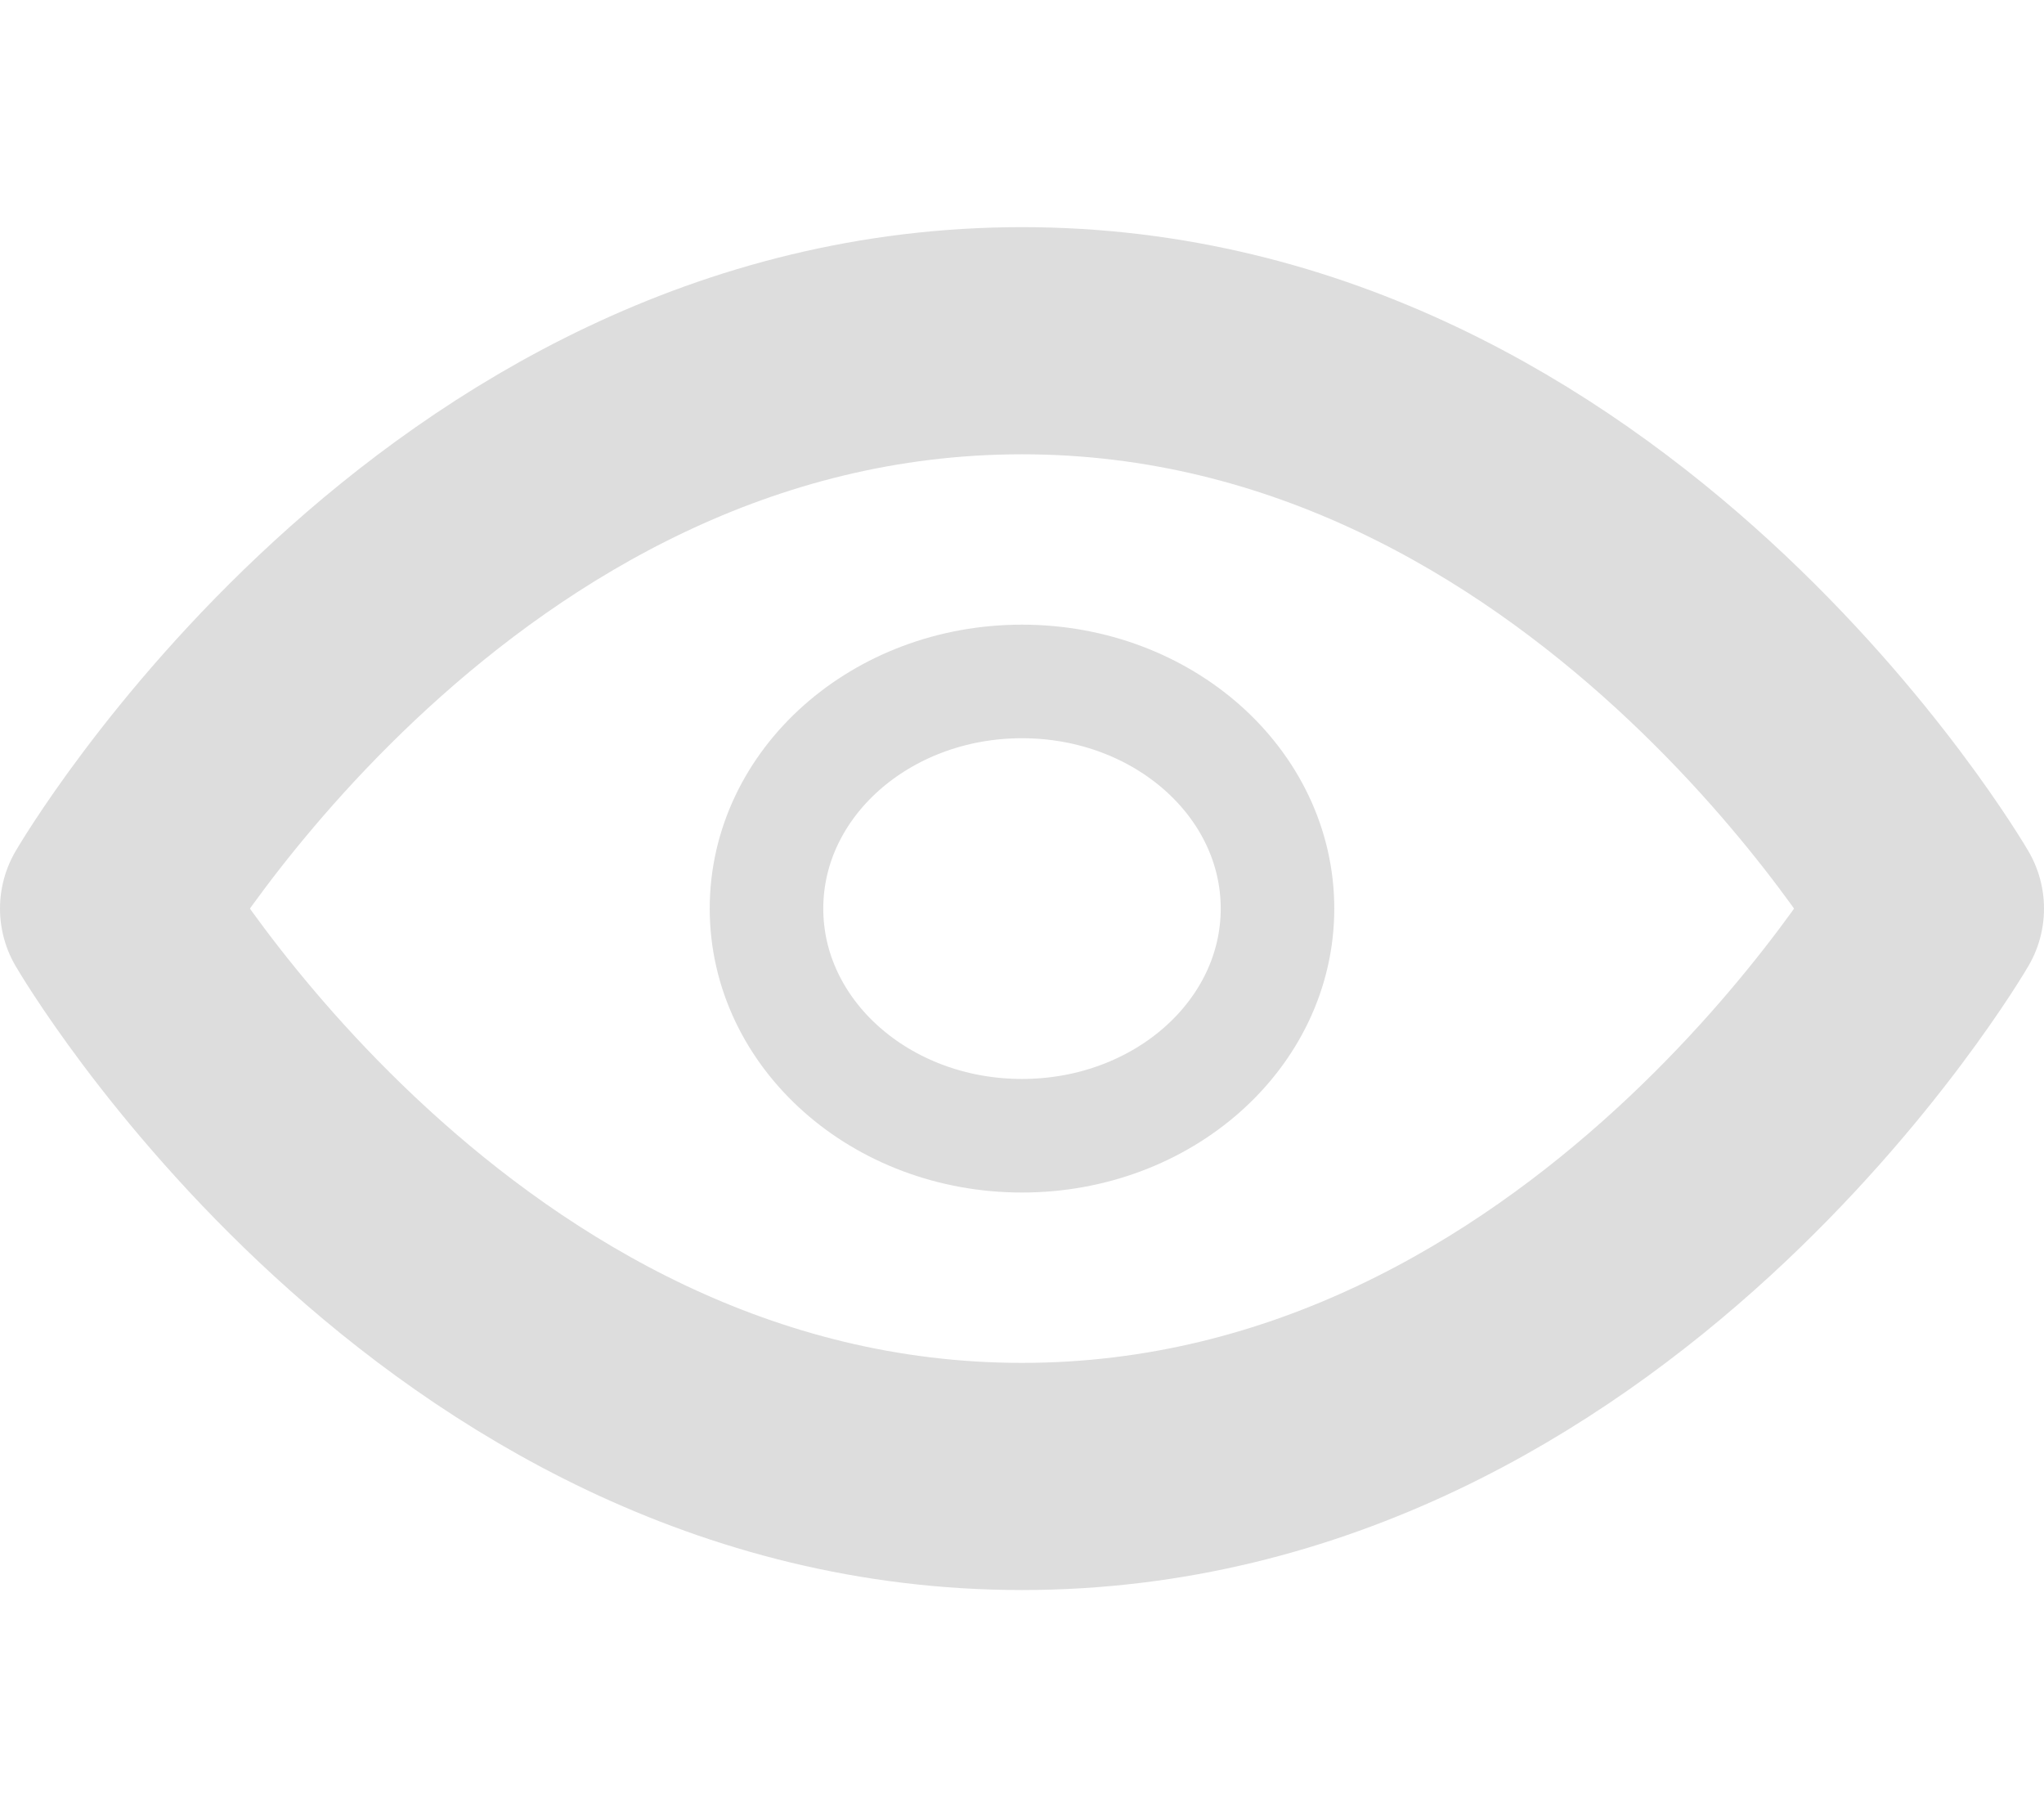
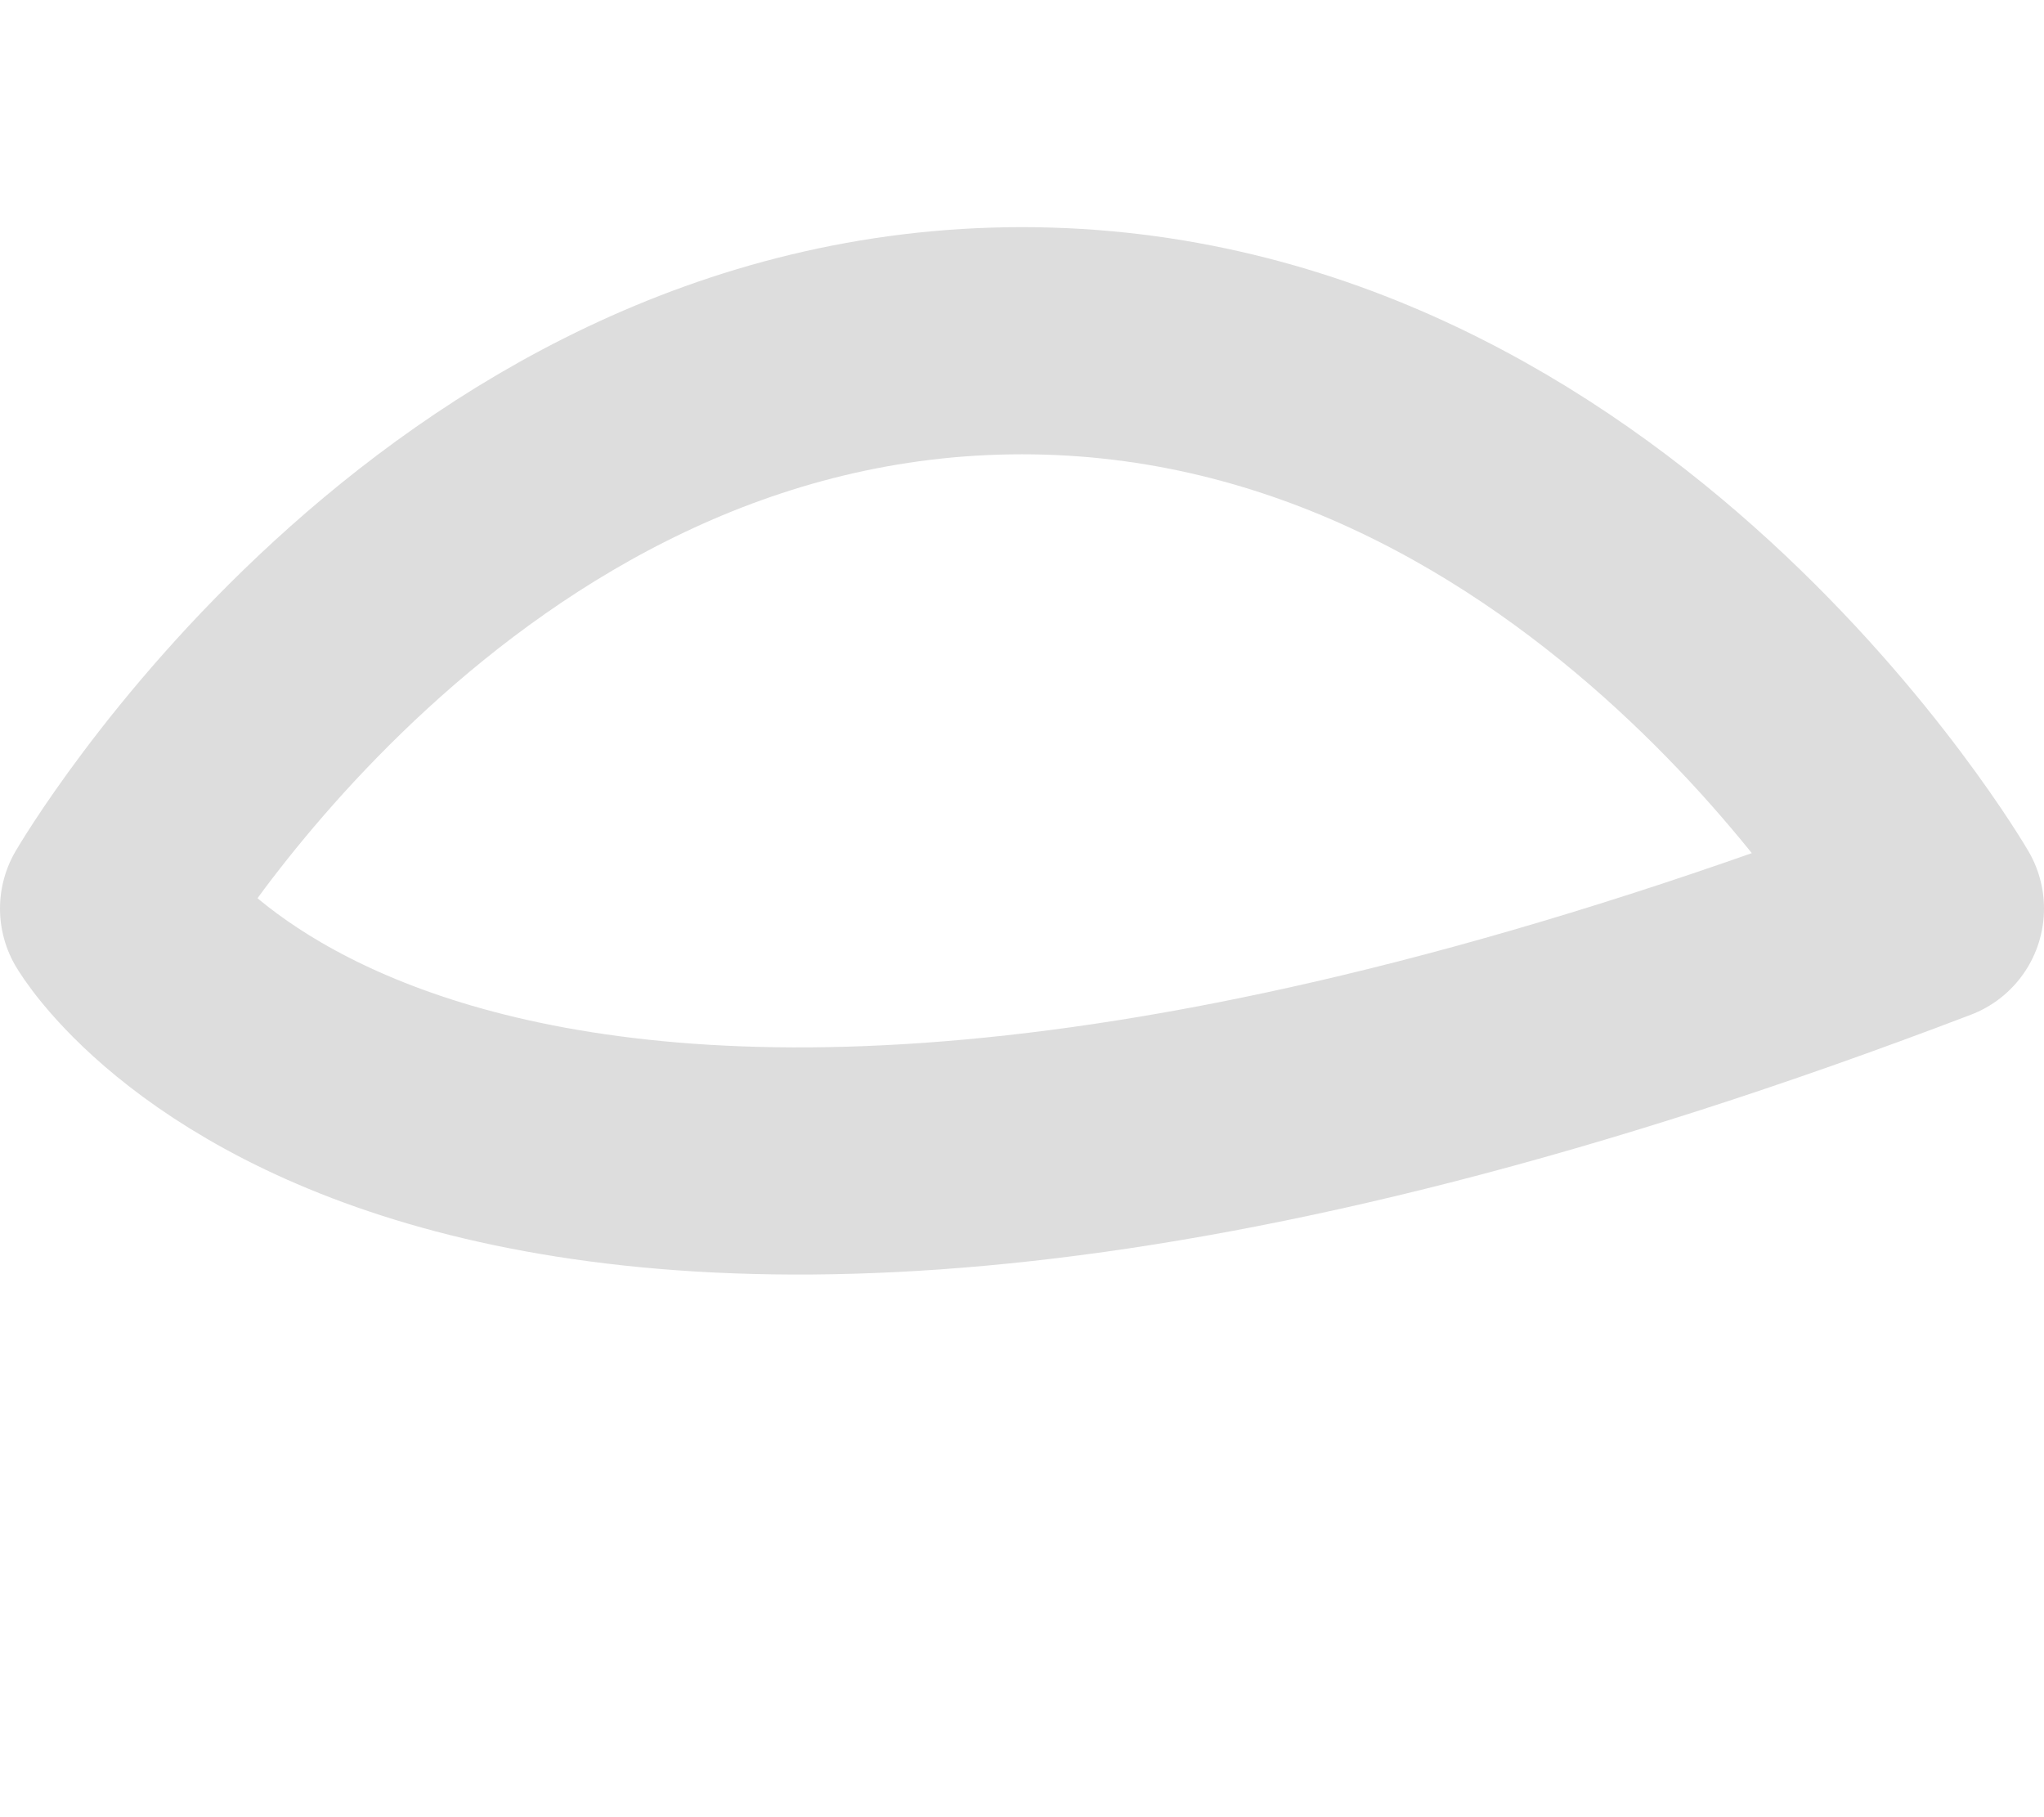
<svg xmlns="http://www.w3.org/2000/svg" width="18" height="16" viewBox="0 0 18 16" fill="none">
-   <path d="M1 8C1 8 3.909 3 9 3C14.091 3 17 8 17 8C17 8 14.091 13 9 13C3.909 13 1 8 1 8Z" stroke="#DDDDDD" stroke-width="2" stroke-linecap="round" stroke-linejoin="round" />
-   <path d="M9 10C10.243 10 11.25 9.105 11.25 8C11.25 6.895 10.243 6 9 6C7.757 6 6.75 6.895 6.75 8C6.75 9.105 7.757 10 9 10Z" stroke="#DDDDDD" stroke-linecap="round" stroke-linejoin="round" />
+   <path d="M1 8C1 8 3.909 3 9 3C14.091 3 17 8 17 8C3.909 13 1 8 1 8Z" stroke="#DDDDDD" stroke-width="2" stroke-linecap="round" stroke-linejoin="round" />
</svg>